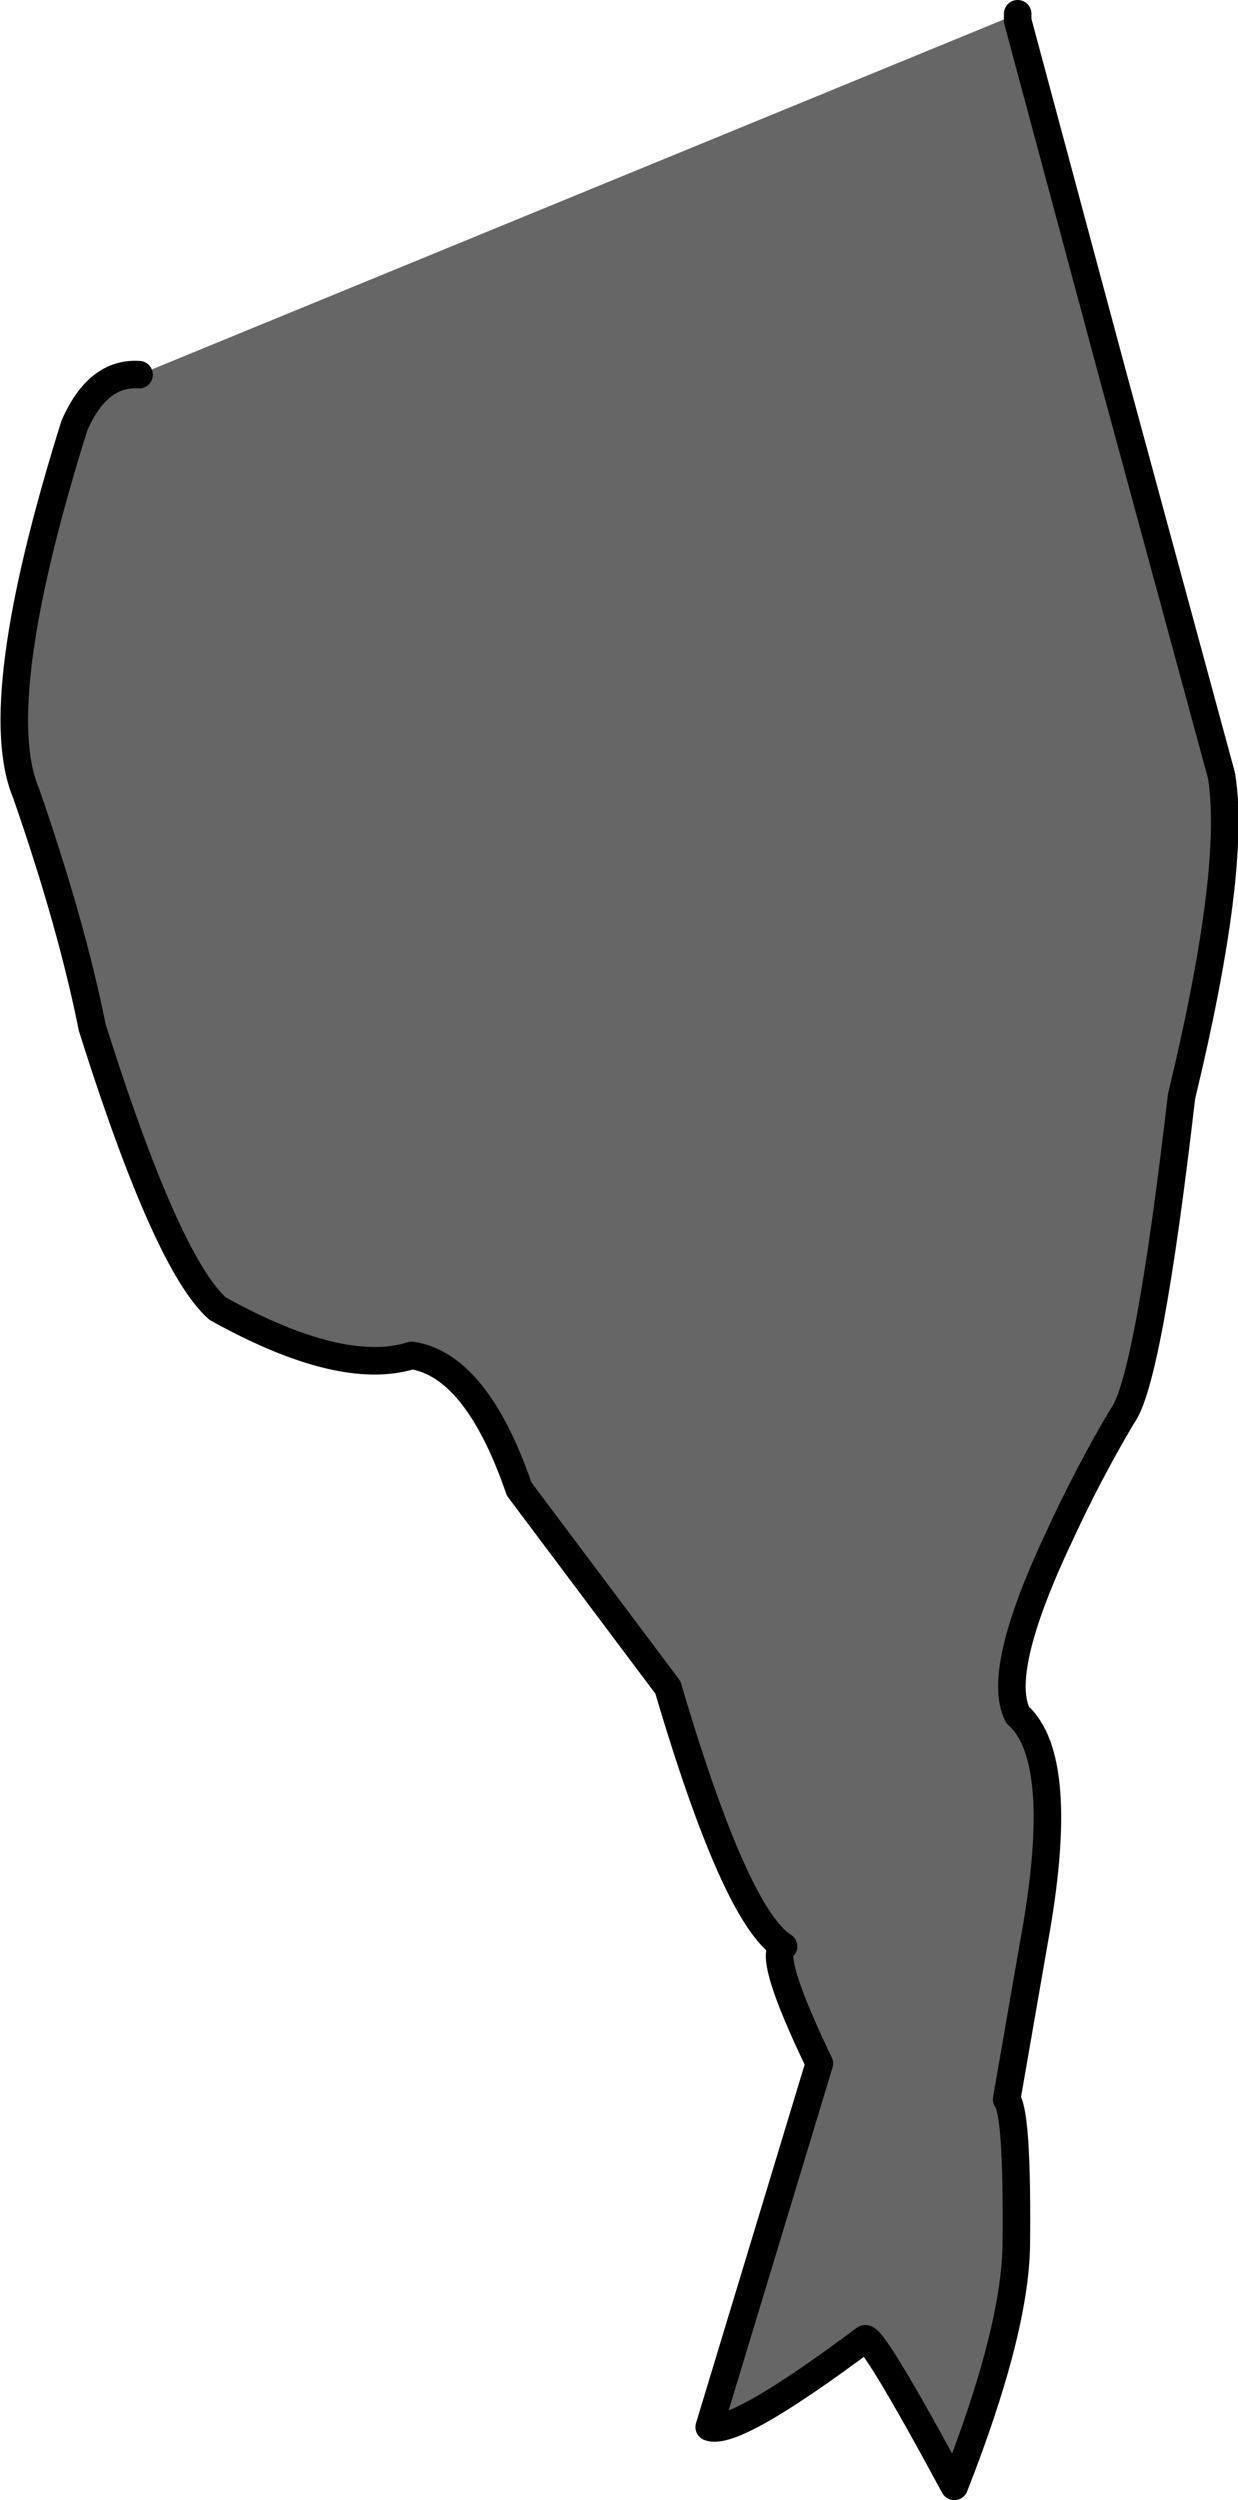
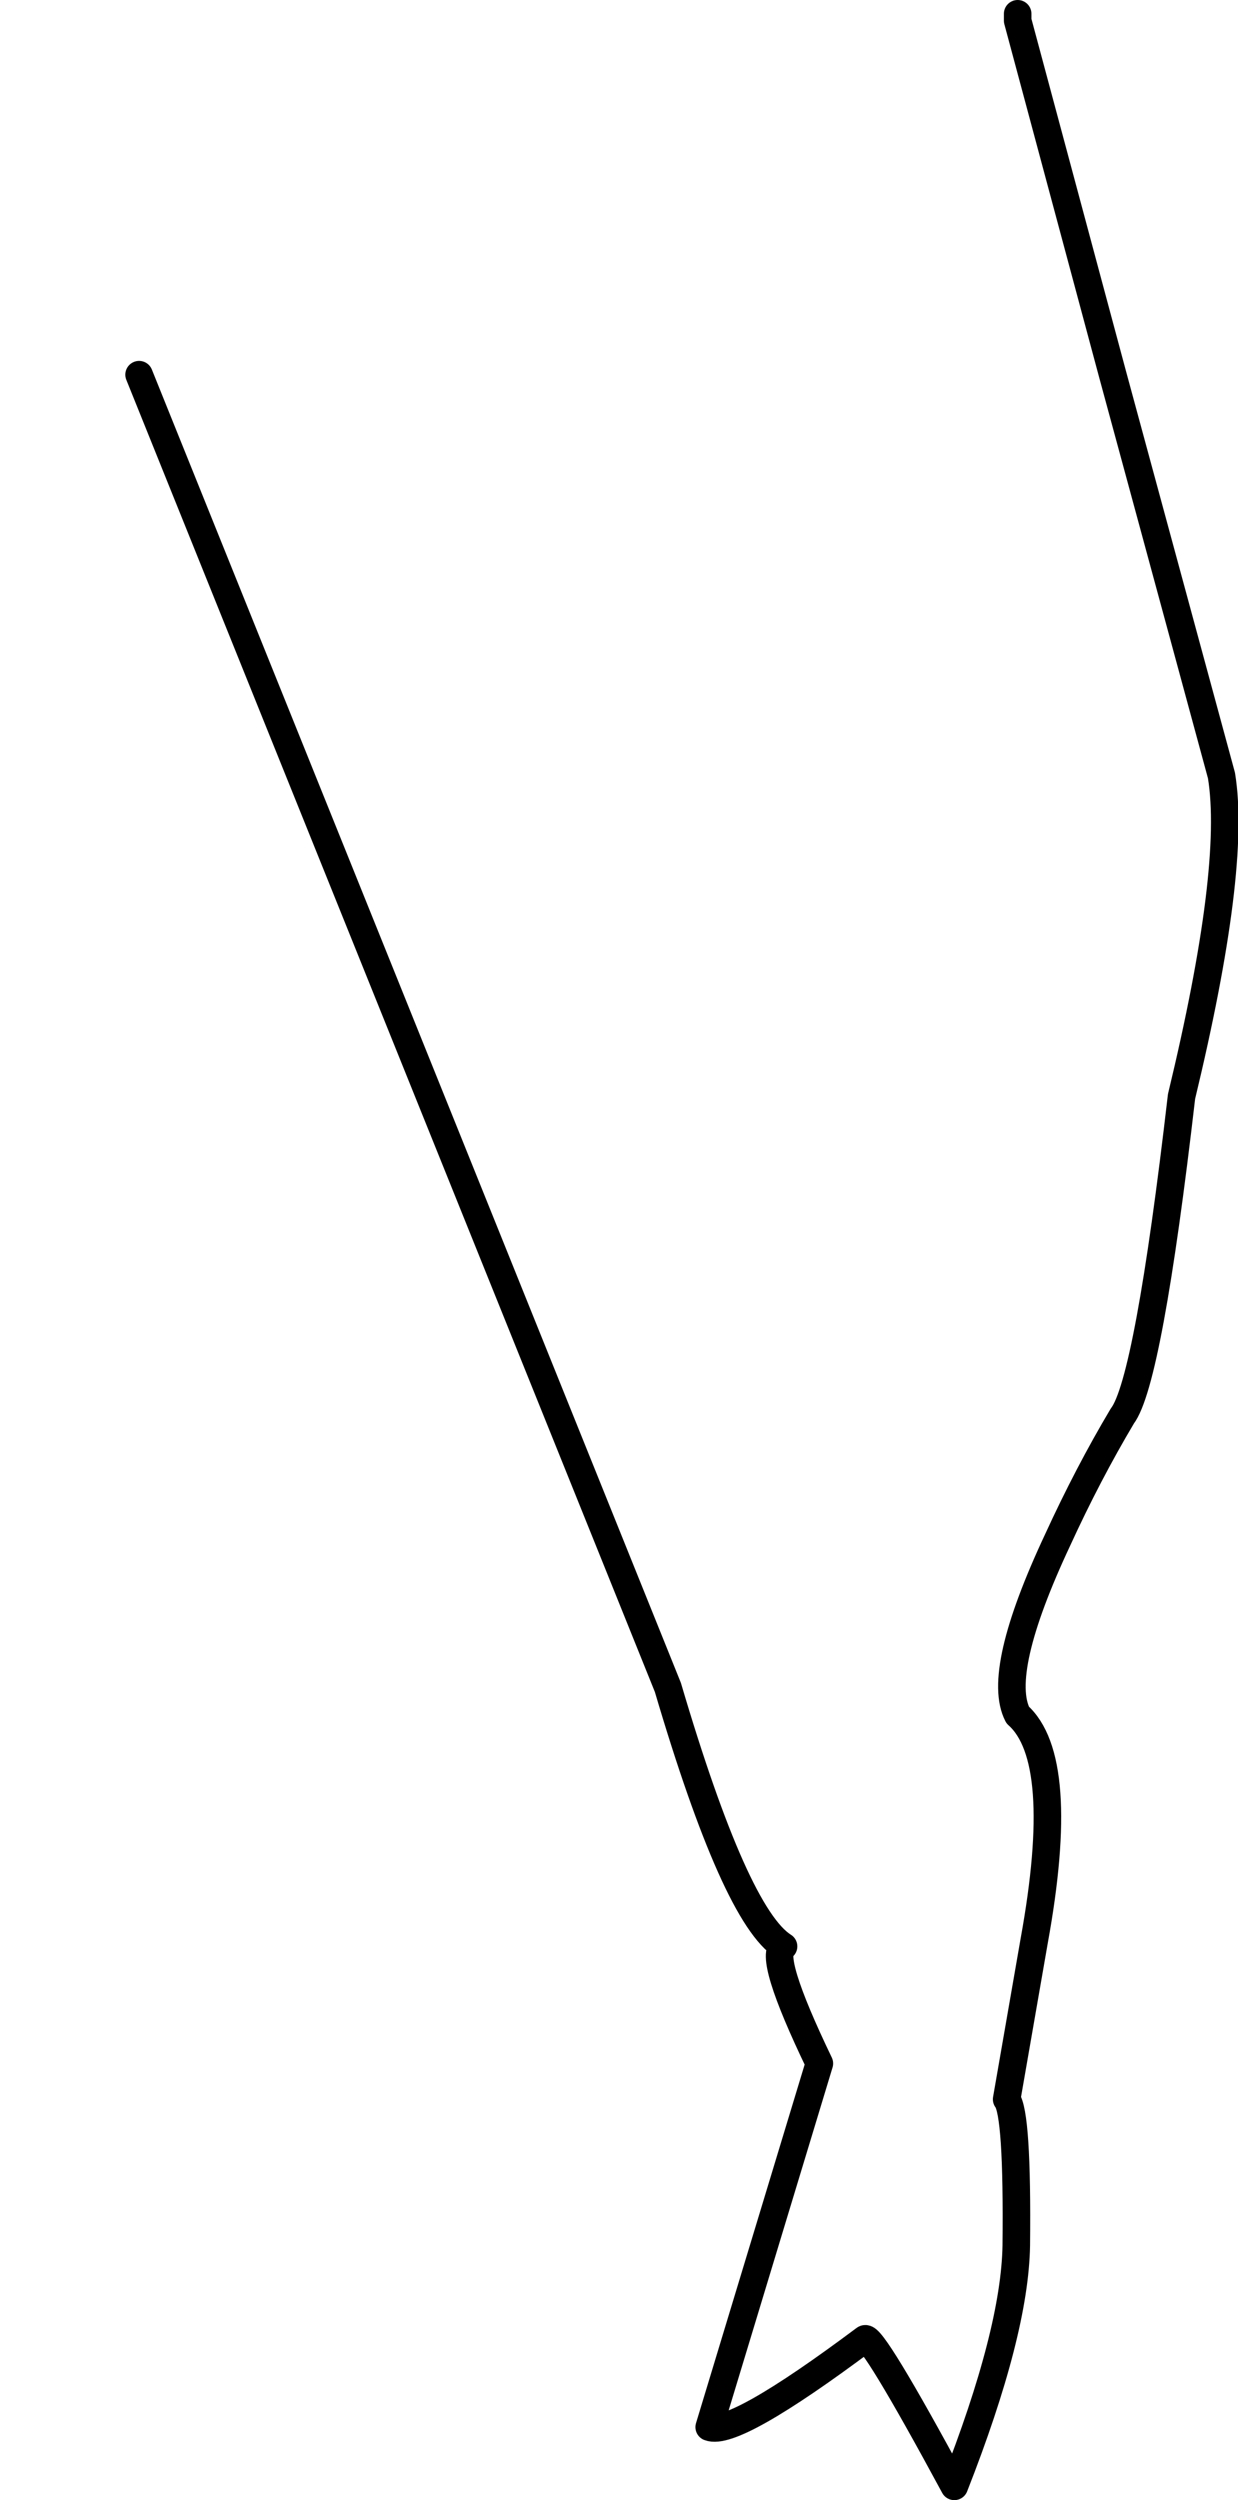
<svg xmlns="http://www.w3.org/2000/svg" height="90.75px" width="44.95px">
  <g transform="matrix(1.0, 0.0, 0.0, 1.0, 23.0, 45.6)">
-     <path d="M13.95 -45.1 L13.95 -44.9 13.95 -44.85 17.4 -32.0 21.35 -17.45 Q21.9 -14.1 19.9 -5.8 18.7 4.55 17.75 5.8 16.5 7.9 15.4 10.3 13.15 15.1 13.95 16.65 15.75 18.25 14.55 24.85 L13.55 30.6 Q13.95 31.1 13.9 35.9 13.85 39.05 11.65 44.65 8.65 39.1 8.4 39.3 3.65 42.85 2.75 42.5 L6.75 29.3 Q4.85 25.35 5.45 25.05 3.7 23.95 1.25 15.65 L-4.15 8.45 Q-5.7 3.95 -8.05 3.6 -10.6 4.4 -15.1 1.9 -16.95 0.25 -19.65 -8.3 -20.4 -12.05 -22.05 -16.8 -23.45 -20.1 -20.3 -30.15 -19.45 -32.1 -17.95 -32.0 L13.95 -45.1" fill="#666666" fill-rule="evenodd" stroke="none" />
-     <path d="M-17.95 -32.0 Q-19.45 -32.1 -20.3 -30.15 -23.45 -20.1 -22.05 -16.8 -20.4 -12.05 -19.65 -8.3 -16.95 0.25 -15.1 1.9 -10.6 4.4 -8.05 3.6 -5.7 3.95 -4.15 8.45 L1.25 15.65 Q3.7 23.95 5.45 25.05 4.85 25.35 6.75 29.3 L2.75 42.5 Q3.65 42.85 8.4 39.3 8.65 39.1 11.65 44.65 13.85 39.05 13.9 35.9 13.95 31.1 13.55 30.6 L14.55 24.85 Q15.75 18.25 13.95 16.65 13.15 15.1 15.4 10.3 16.5 7.9 17.75 5.8 18.7 4.55 19.9 -5.8 21.9 -14.1 21.35 -17.45 L17.4 -32.0 13.95 -44.85 13.95 -44.9 13.95 -45.1" fill="none" stroke="#000000" stroke-linecap="round" stroke-linejoin="round" stroke-width="1.0" />
+     <path d="M-17.95 -32.0 L1.25 15.65 Q3.7 23.95 5.45 25.05 4.85 25.35 6.75 29.3 L2.75 42.5 Q3.65 42.85 8.4 39.3 8.65 39.1 11.65 44.65 13.85 39.05 13.9 35.9 13.95 31.1 13.55 30.6 L14.55 24.85 Q15.75 18.25 13.95 16.65 13.15 15.1 15.4 10.3 16.5 7.9 17.75 5.8 18.7 4.55 19.9 -5.8 21.9 -14.1 21.35 -17.45 L17.4 -32.0 13.95 -44.85 13.95 -44.9 13.95 -45.1" fill="none" stroke="#000000" stroke-linecap="round" stroke-linejoin="round" stroke-width="1.0" />
  </g>
</svg>